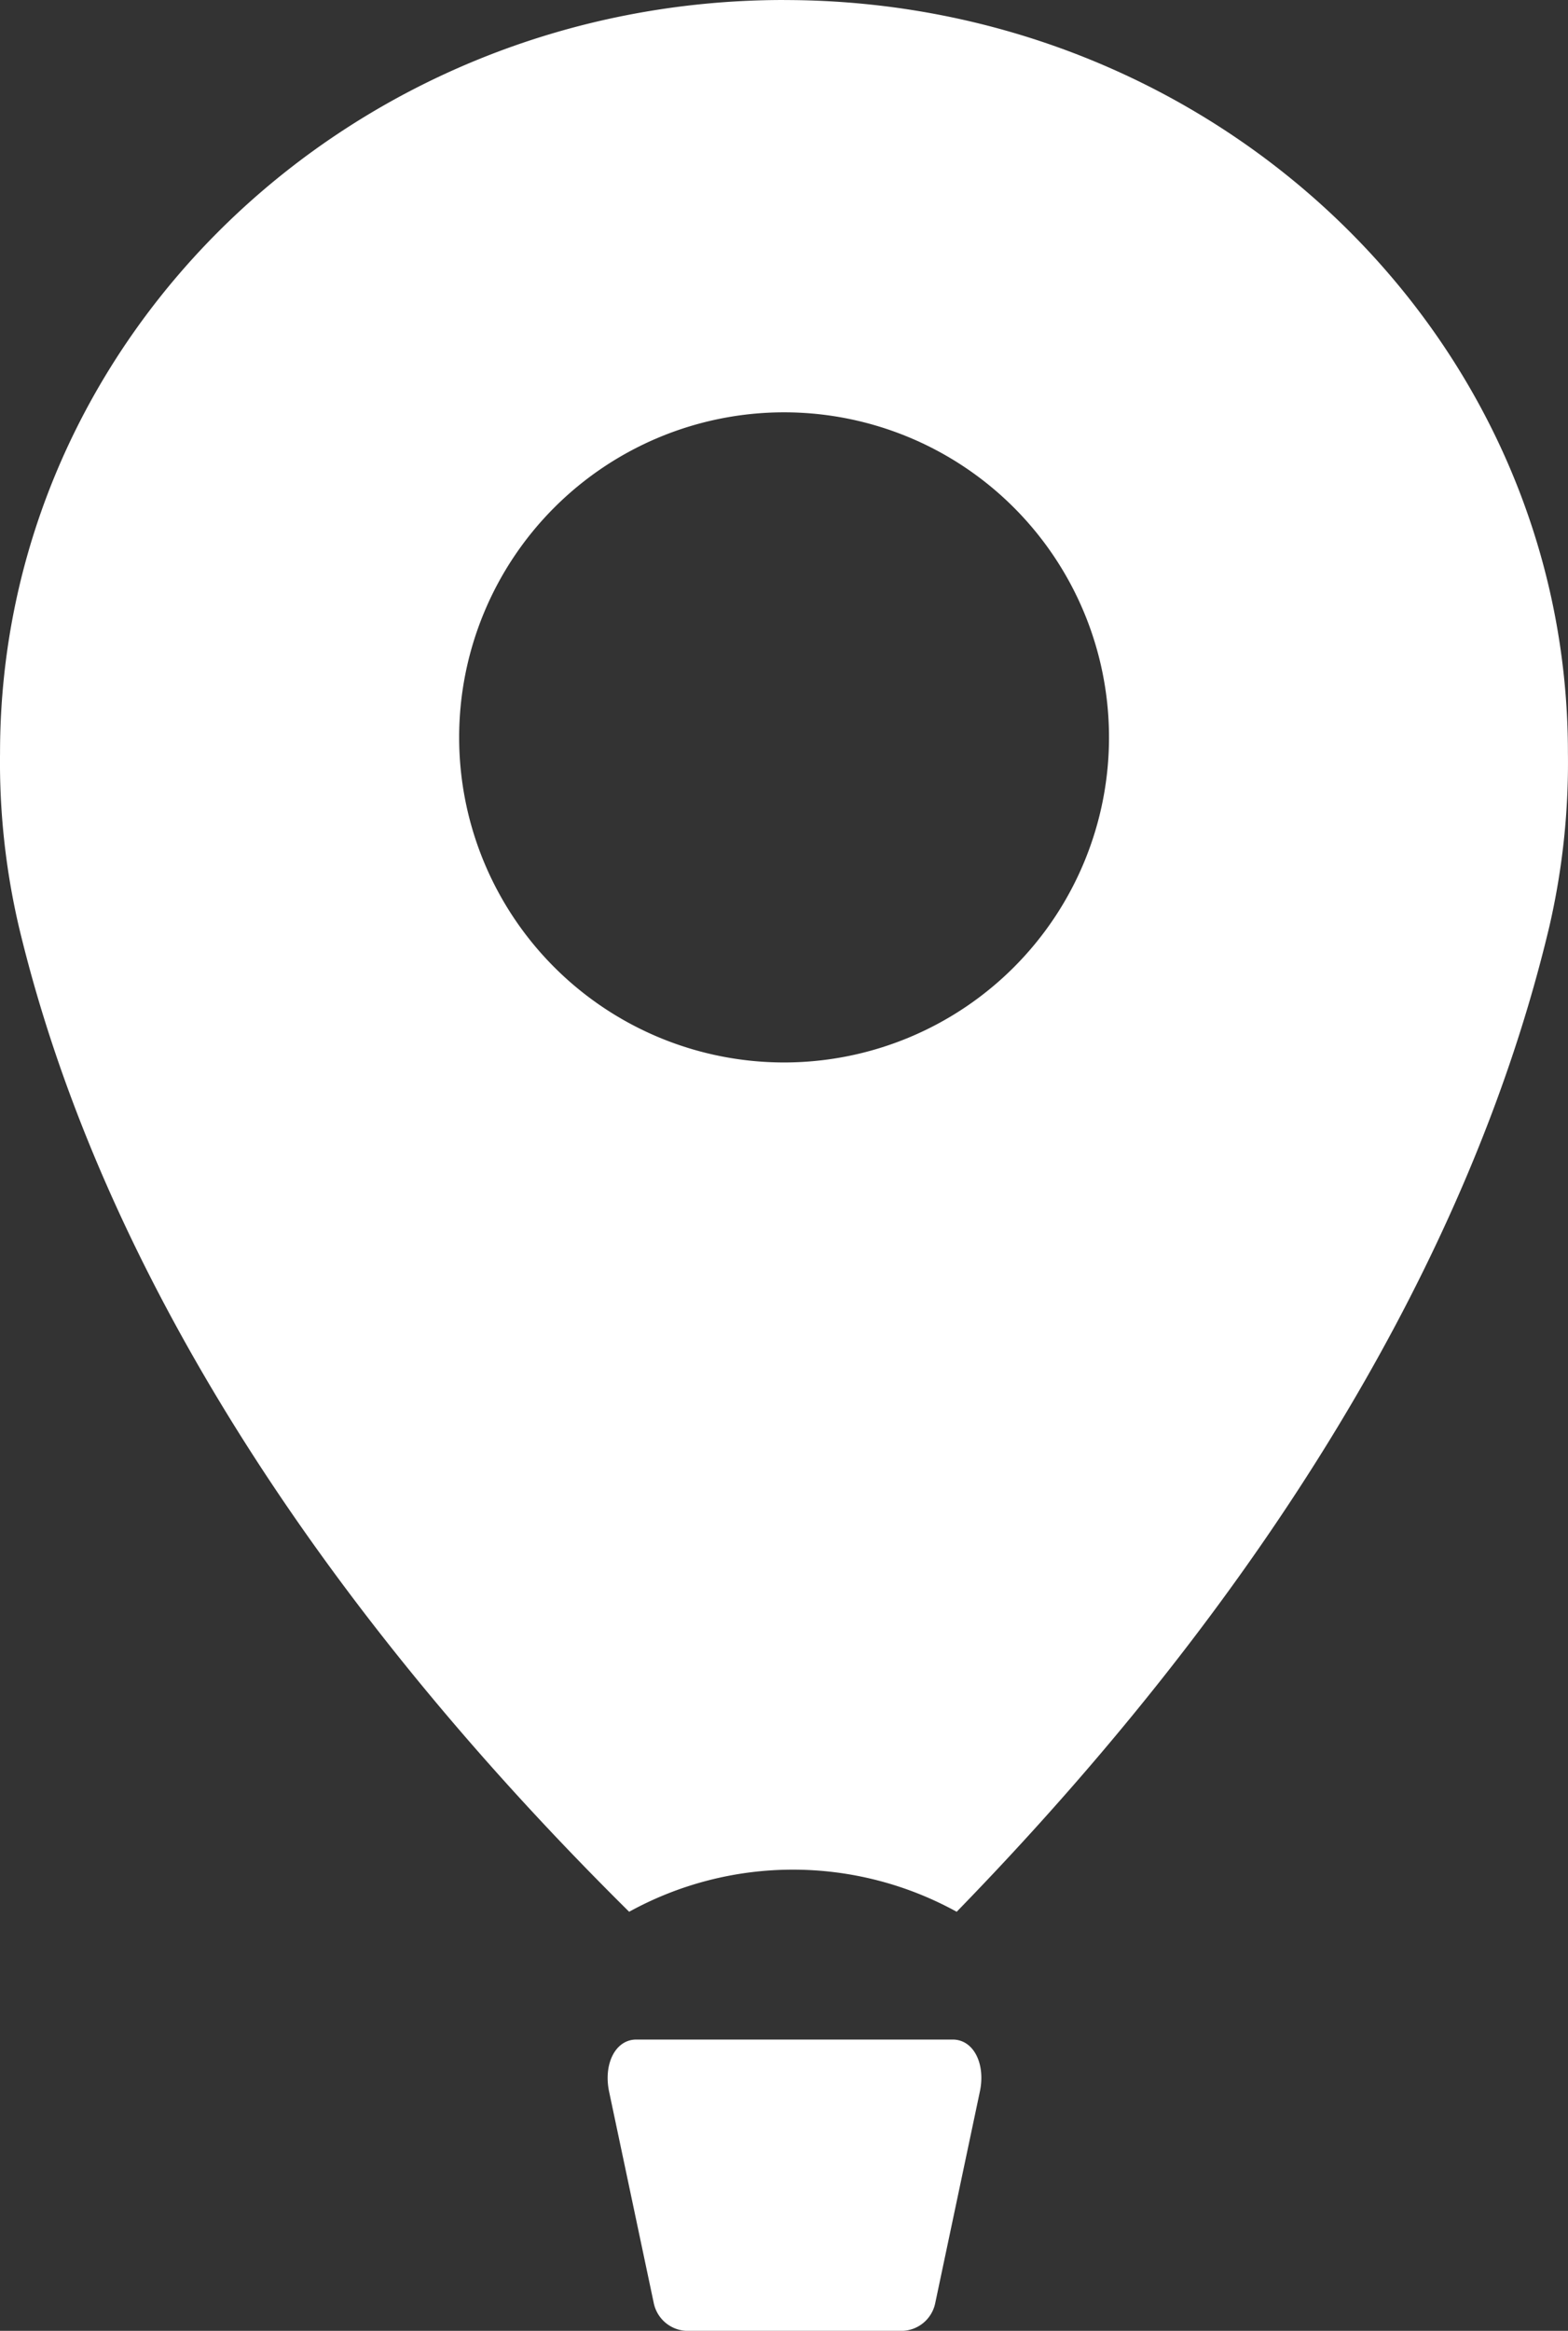
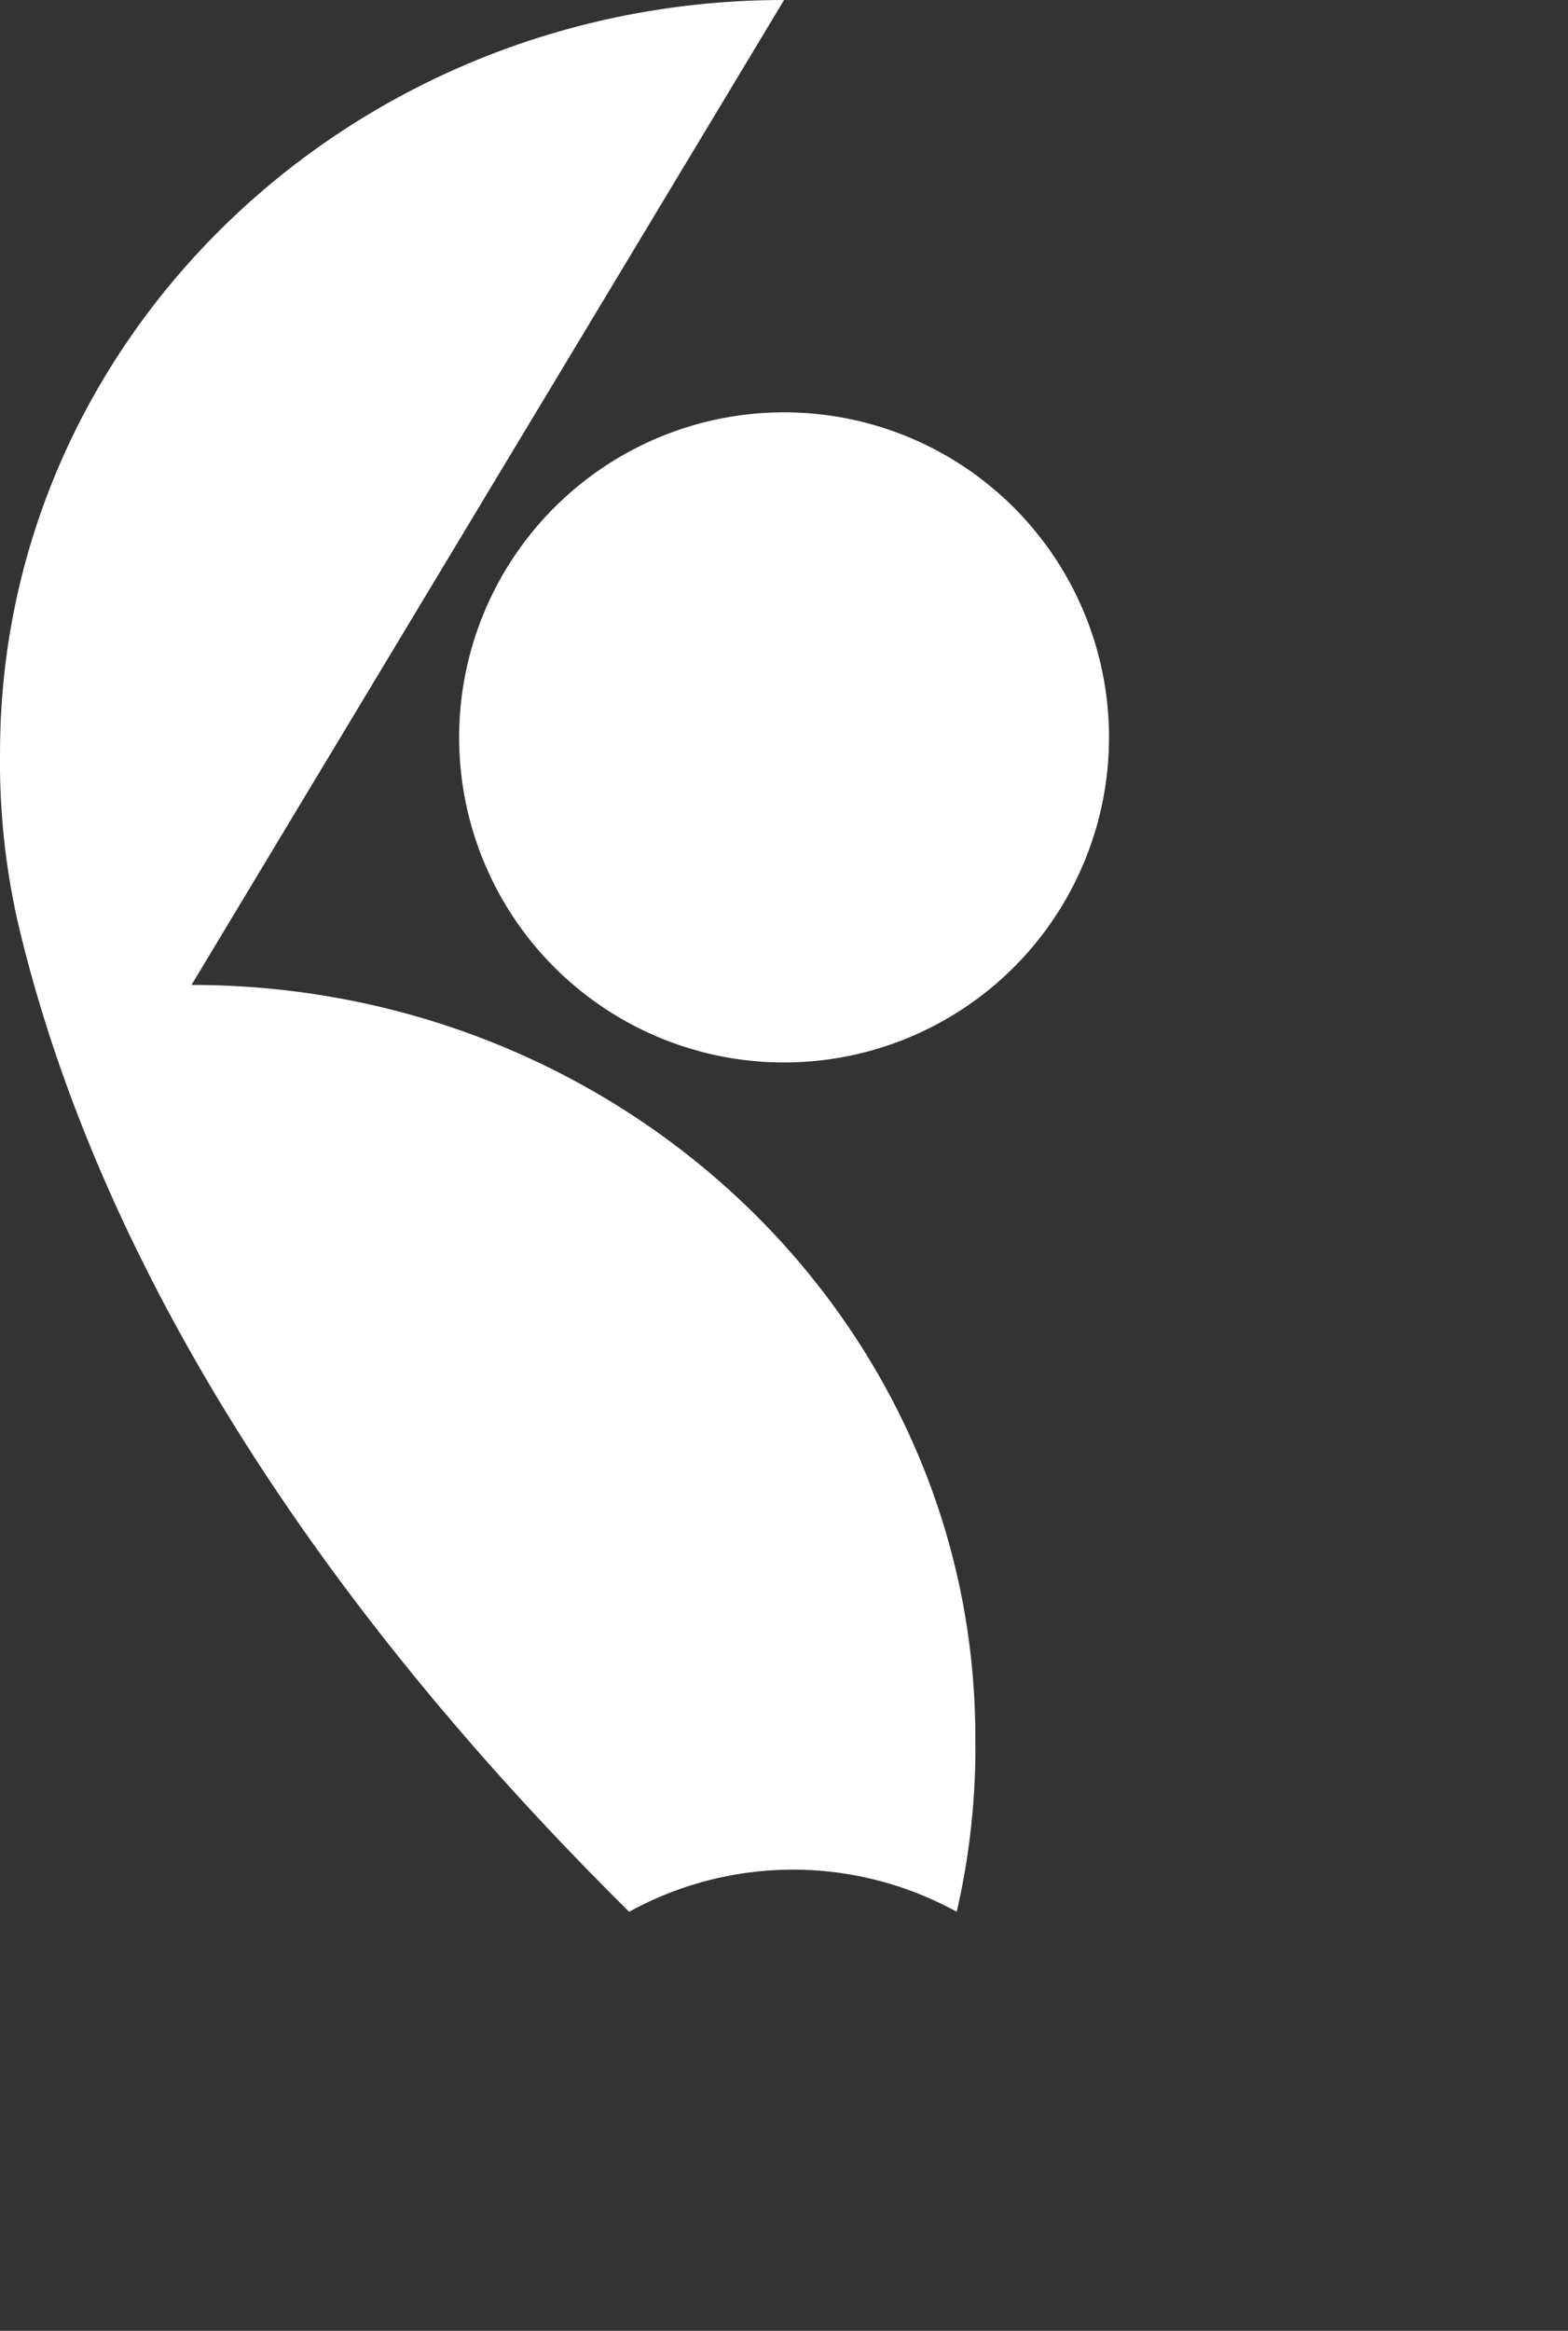
<svg xmlns="http://www.w3.org/2000/svg" xmlns:ns1="http://www.inkscape.org/namespaces/inkscape" xmlns:ns2="http://sodipodi.sourceforge.net/DTD/sodipodi-0.dtd" width="39.58mm" height="58.812mm" viewBox="0 0 39.58 58.812" version="1.1" id="svg5" ns1:version="1.1.2 (b8e25be833, 2022-02-05)" ns2:docname="logo-white 2.svg">
  <rect x="0" y="0" width="39.58" height="58.812" fill="#333333" stroke="none" />
  <ns2:namedview id="namedview7" pagecolor="#ffffff" bordercolor="#666666" borderopacity="1.0" ns1:pageshadow="2" ns1:pageopacity="0.0" ns1:pagecheckerboard="true" ns1:document-units="mm" showgrid="false" fit-margin-top="0" fit-margin-left="0" fit-margin-right="0" fit-margin-bottom="0" ns1:zoom="0.57549102" ns1:cx="159.86348" ns1:cy="457.86987" ns1:window-width="1920" ns1:window-height="1017" ns1:window-x="-8" ns1:window-y="-8" ns1:window-maximized="1" ns1:current-layer="layer1" />
  <defs id="defs2">
    <style id="style824">.cls-1{fill:#fff;}</style>
  </defs>
  <g ns1:label="Livello 1" ns1:groupmode="layer" id="layer1" transform="translate(-62.506,-27.603)">
    <g id="g864" transform="matrix(0.265,0,0,0.265,-20.385,71.303)" />
-     <path class="cls-1" d="m 86.553,79.065 h -7.985 c -0.529,0 -0.836,0.619 -0.685,1.323 l 1.127,5.334 a 0.881,0.881 0 0 0 0.812,0.693 h 5.48 a 0.878,0.878 0 0 0 0.81,-0.693 l 1.127,-5.339 c 0.151,-0.699 -0.153,-1.318 -0.685,-1.318 z" id="path836" style="fill:#ffffff;stroke-width:0.265" />
-     <path class="cls-1" d="m 82.298,27.603 c -10.93,0 -19.791,8.506 -19.791,18.997 a 18.256,18.256 0 0 0 0.476,4.389 c 1.135,4.744 4.371,13.933 15.404,24.852 a 8.572,8.572 0 0 1 8.268,0 C 97.255,64.944 100.462,55.824 101.613,50.99 a 18.365,18.365 0 0 0 0.471,-4.389 c 0.003,-10.491 -8.858,-18.997 -19.786,-18.997 z m 0,26.808 a 8.202,8.202 0 1 1 8.202,-8.202 8.202,8.202 0 0 1 -8.202,8.202 z" id="path838" style="fill:#ffffff;stroke-width:0.265" />
+     <path class="cls-1" d="m 82.298,27.603 c -10.93,0 -19.791,8.506 -19.791,18.997 a 18.256,18.256 0 0 0 0.476,4.389 c 1.135,4.744 4.371,13.933 15.404,24.852 a 8.572,8.572 0 0 1 8.268,0 a 18.365,18.365 0 0 0 0.471,-4.389 c 0.003,-10.491 -8.858,-18.997 -19.786,-18.997 z m 0,26.808 a 8.202,8.202 0 1 1 8.202,-8.202 8.202,8.202 0 0 1 -8.202,8.202 z" id="path838" style="fill:#ffffff;stroke-width:0.265" />
  </g>
</svg>